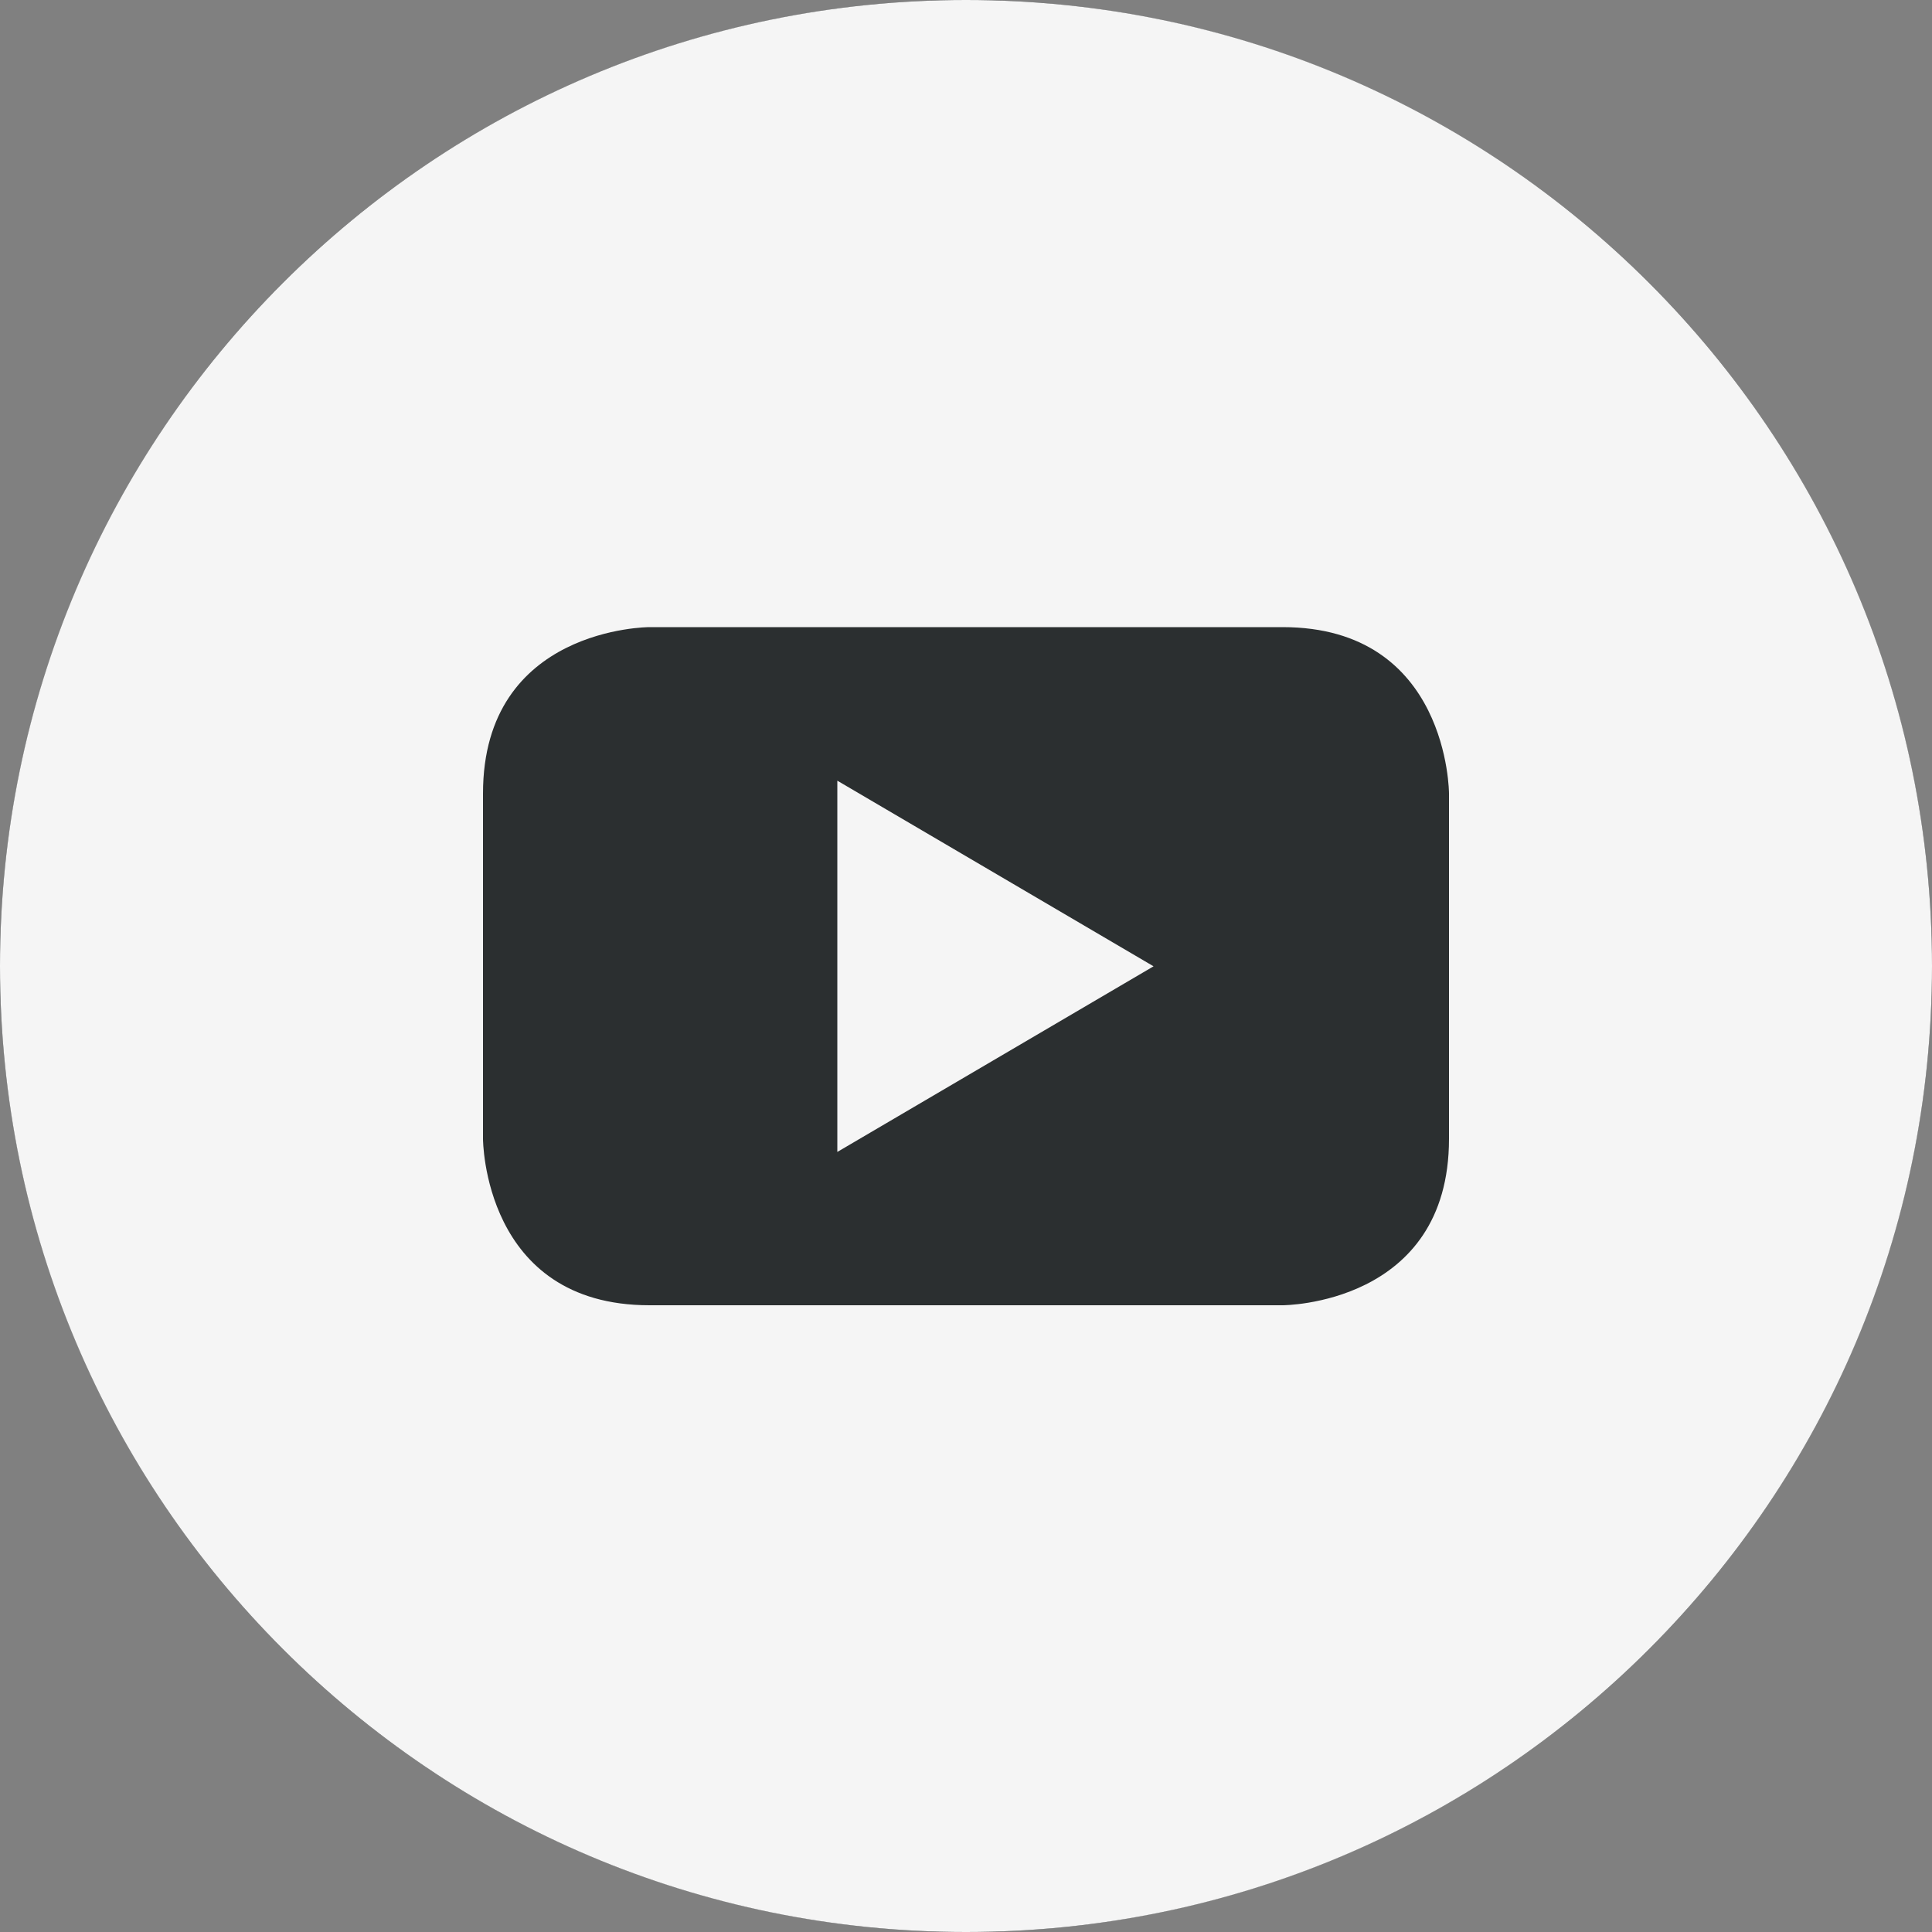
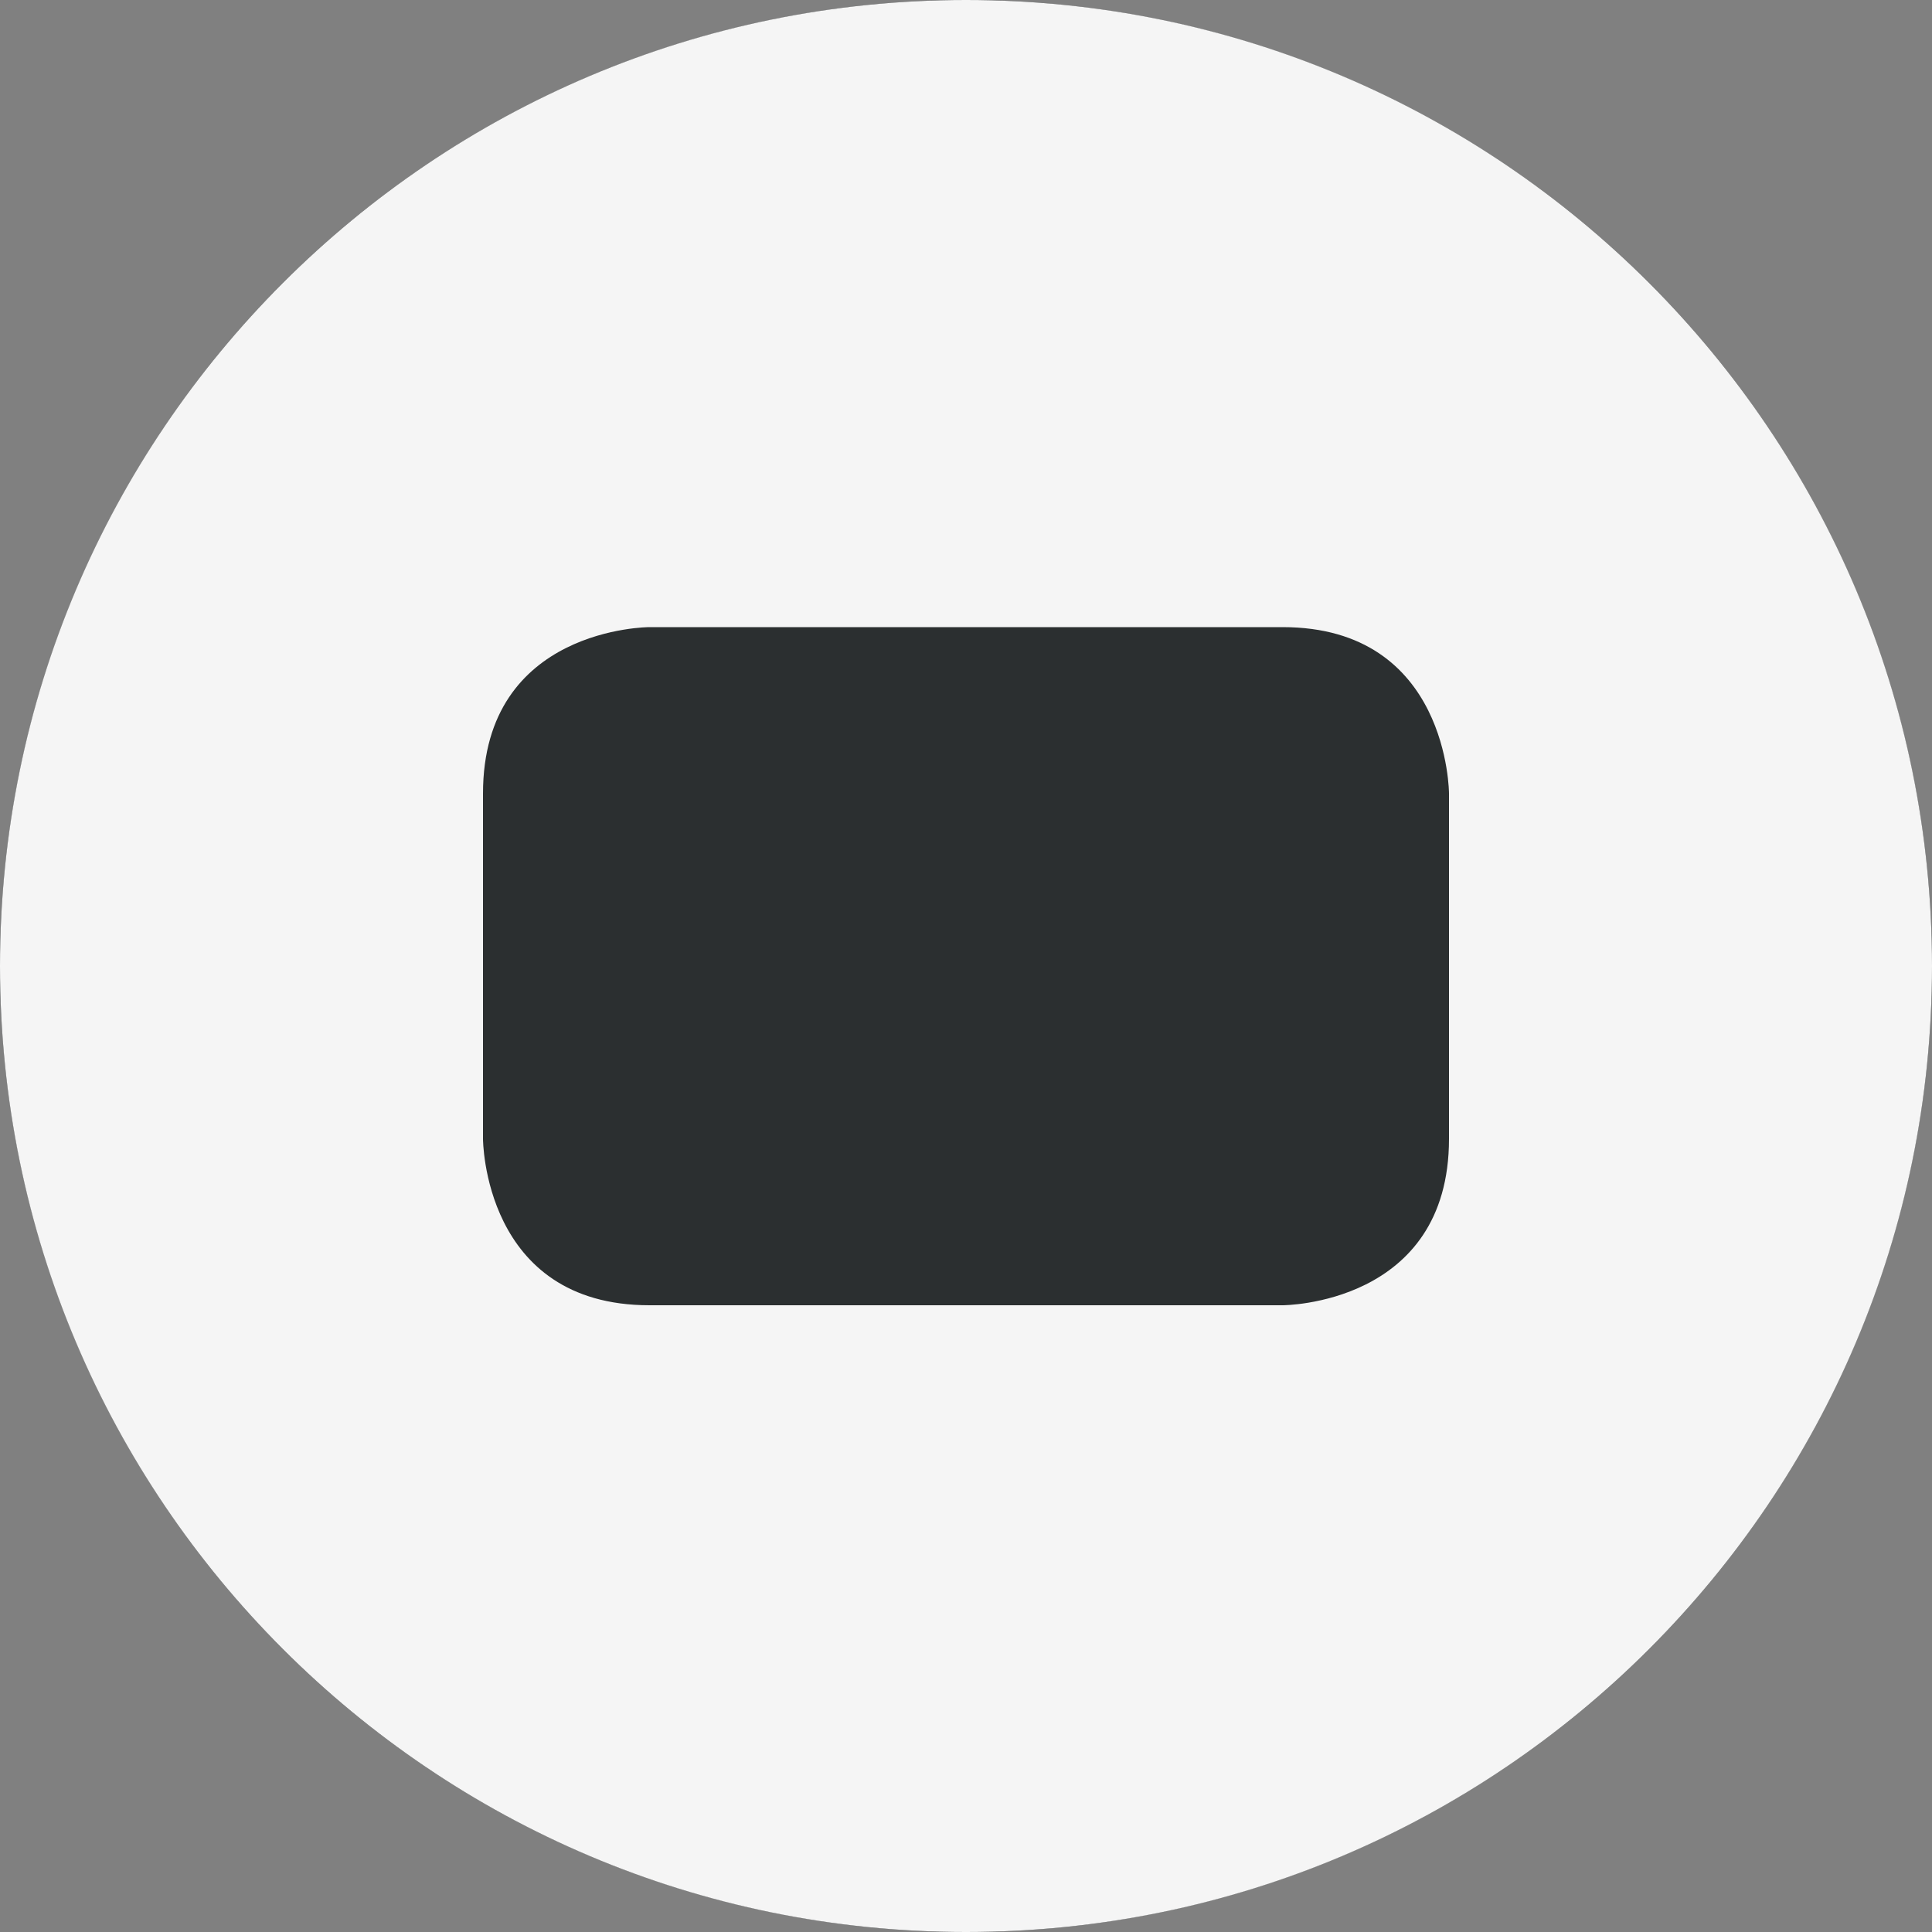
<svg xmlns="http://www.w3.org/2000/svg" width="25" height="25" fill="none" viewBox="0 0 25 25">
  <rect x="0" y="0" width="25" height="25" fill="#808080" stroke="none" />
  <circle cx="12.5" cy="12.5" r="12.5" fill="#2b2f30" />
-   <path fill="#f5f5f5" d="m10.835 14.906 4.092-2.402-4.092-2.402Z" />
  <path fill="#f5f5f5" d="M12.5 0C5.596 0 0 5.596 0 12.5S5.596 25 12.5 25 25 19.404 25 12.5 19.404 0 12.5 0m6.25 14.736c0 2.154-2.153 2.154-2.153 2.154H8.404c-2.154 0-2.154-2.154-2.154-2.154v-4.468c0-2.153 2.153-2.153 2.153-2.153h8.193c2.154 0 2.154 2.154 2.154 2.154Z" />
</svg>